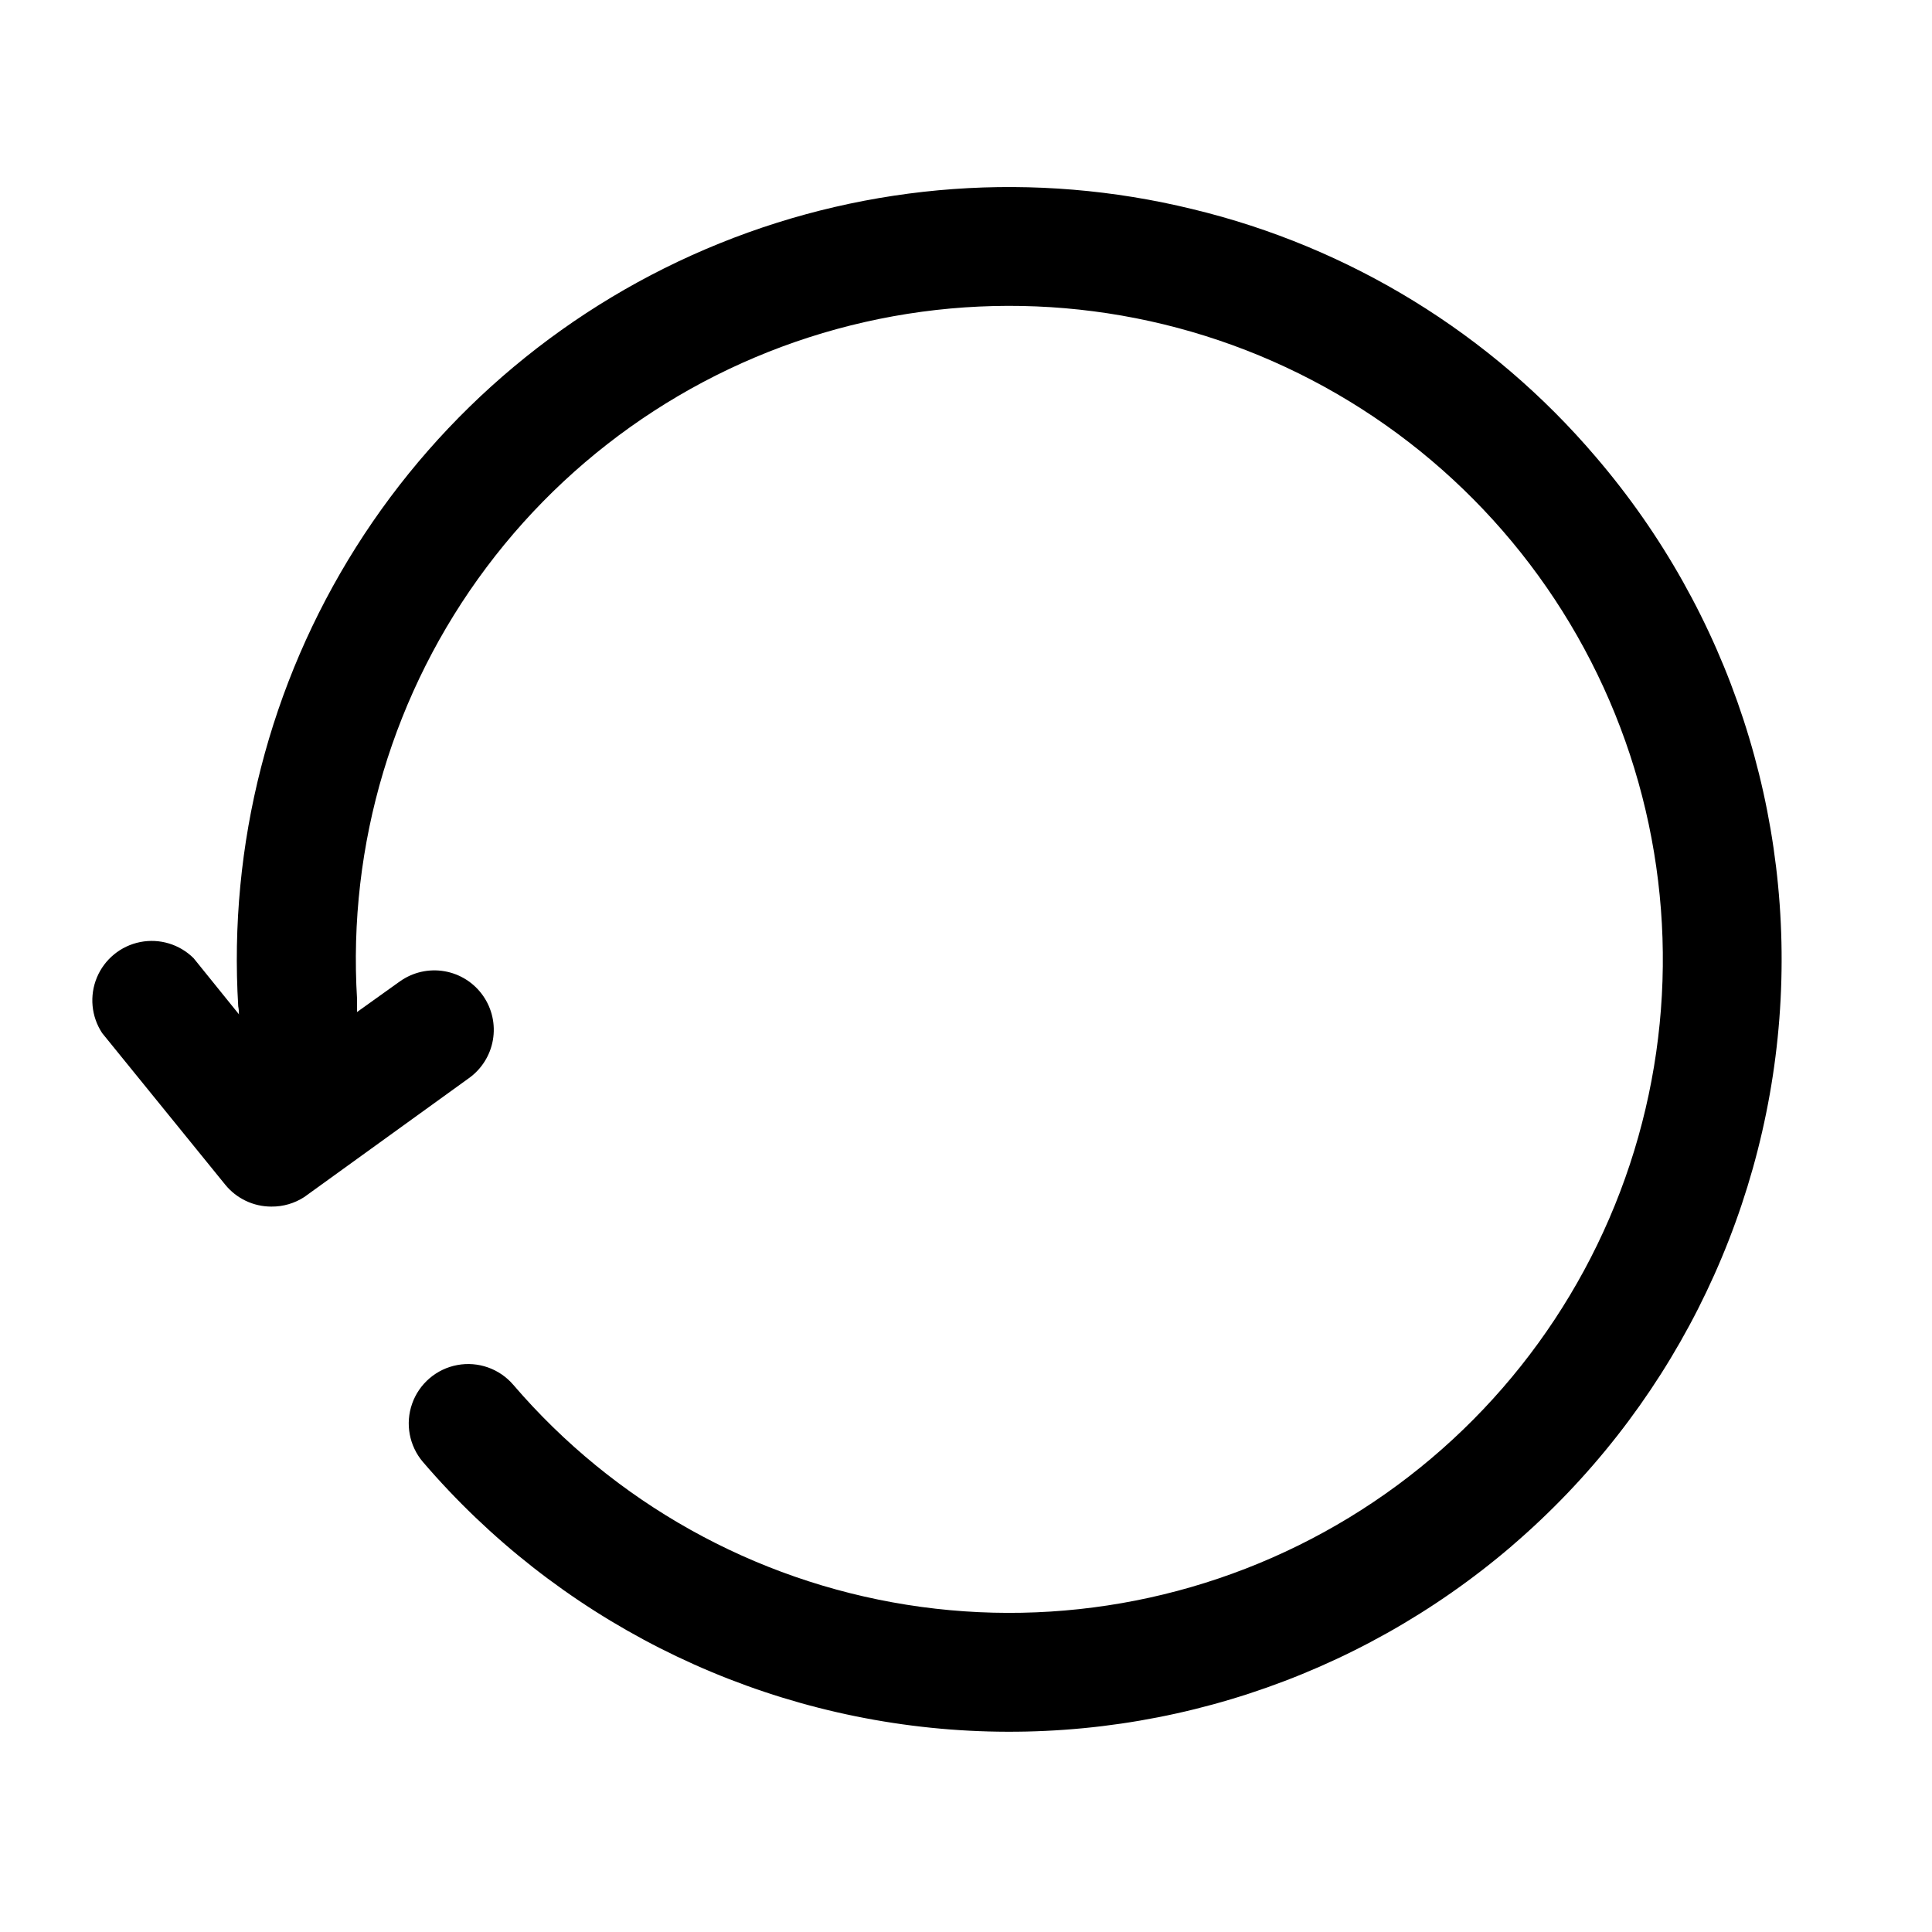
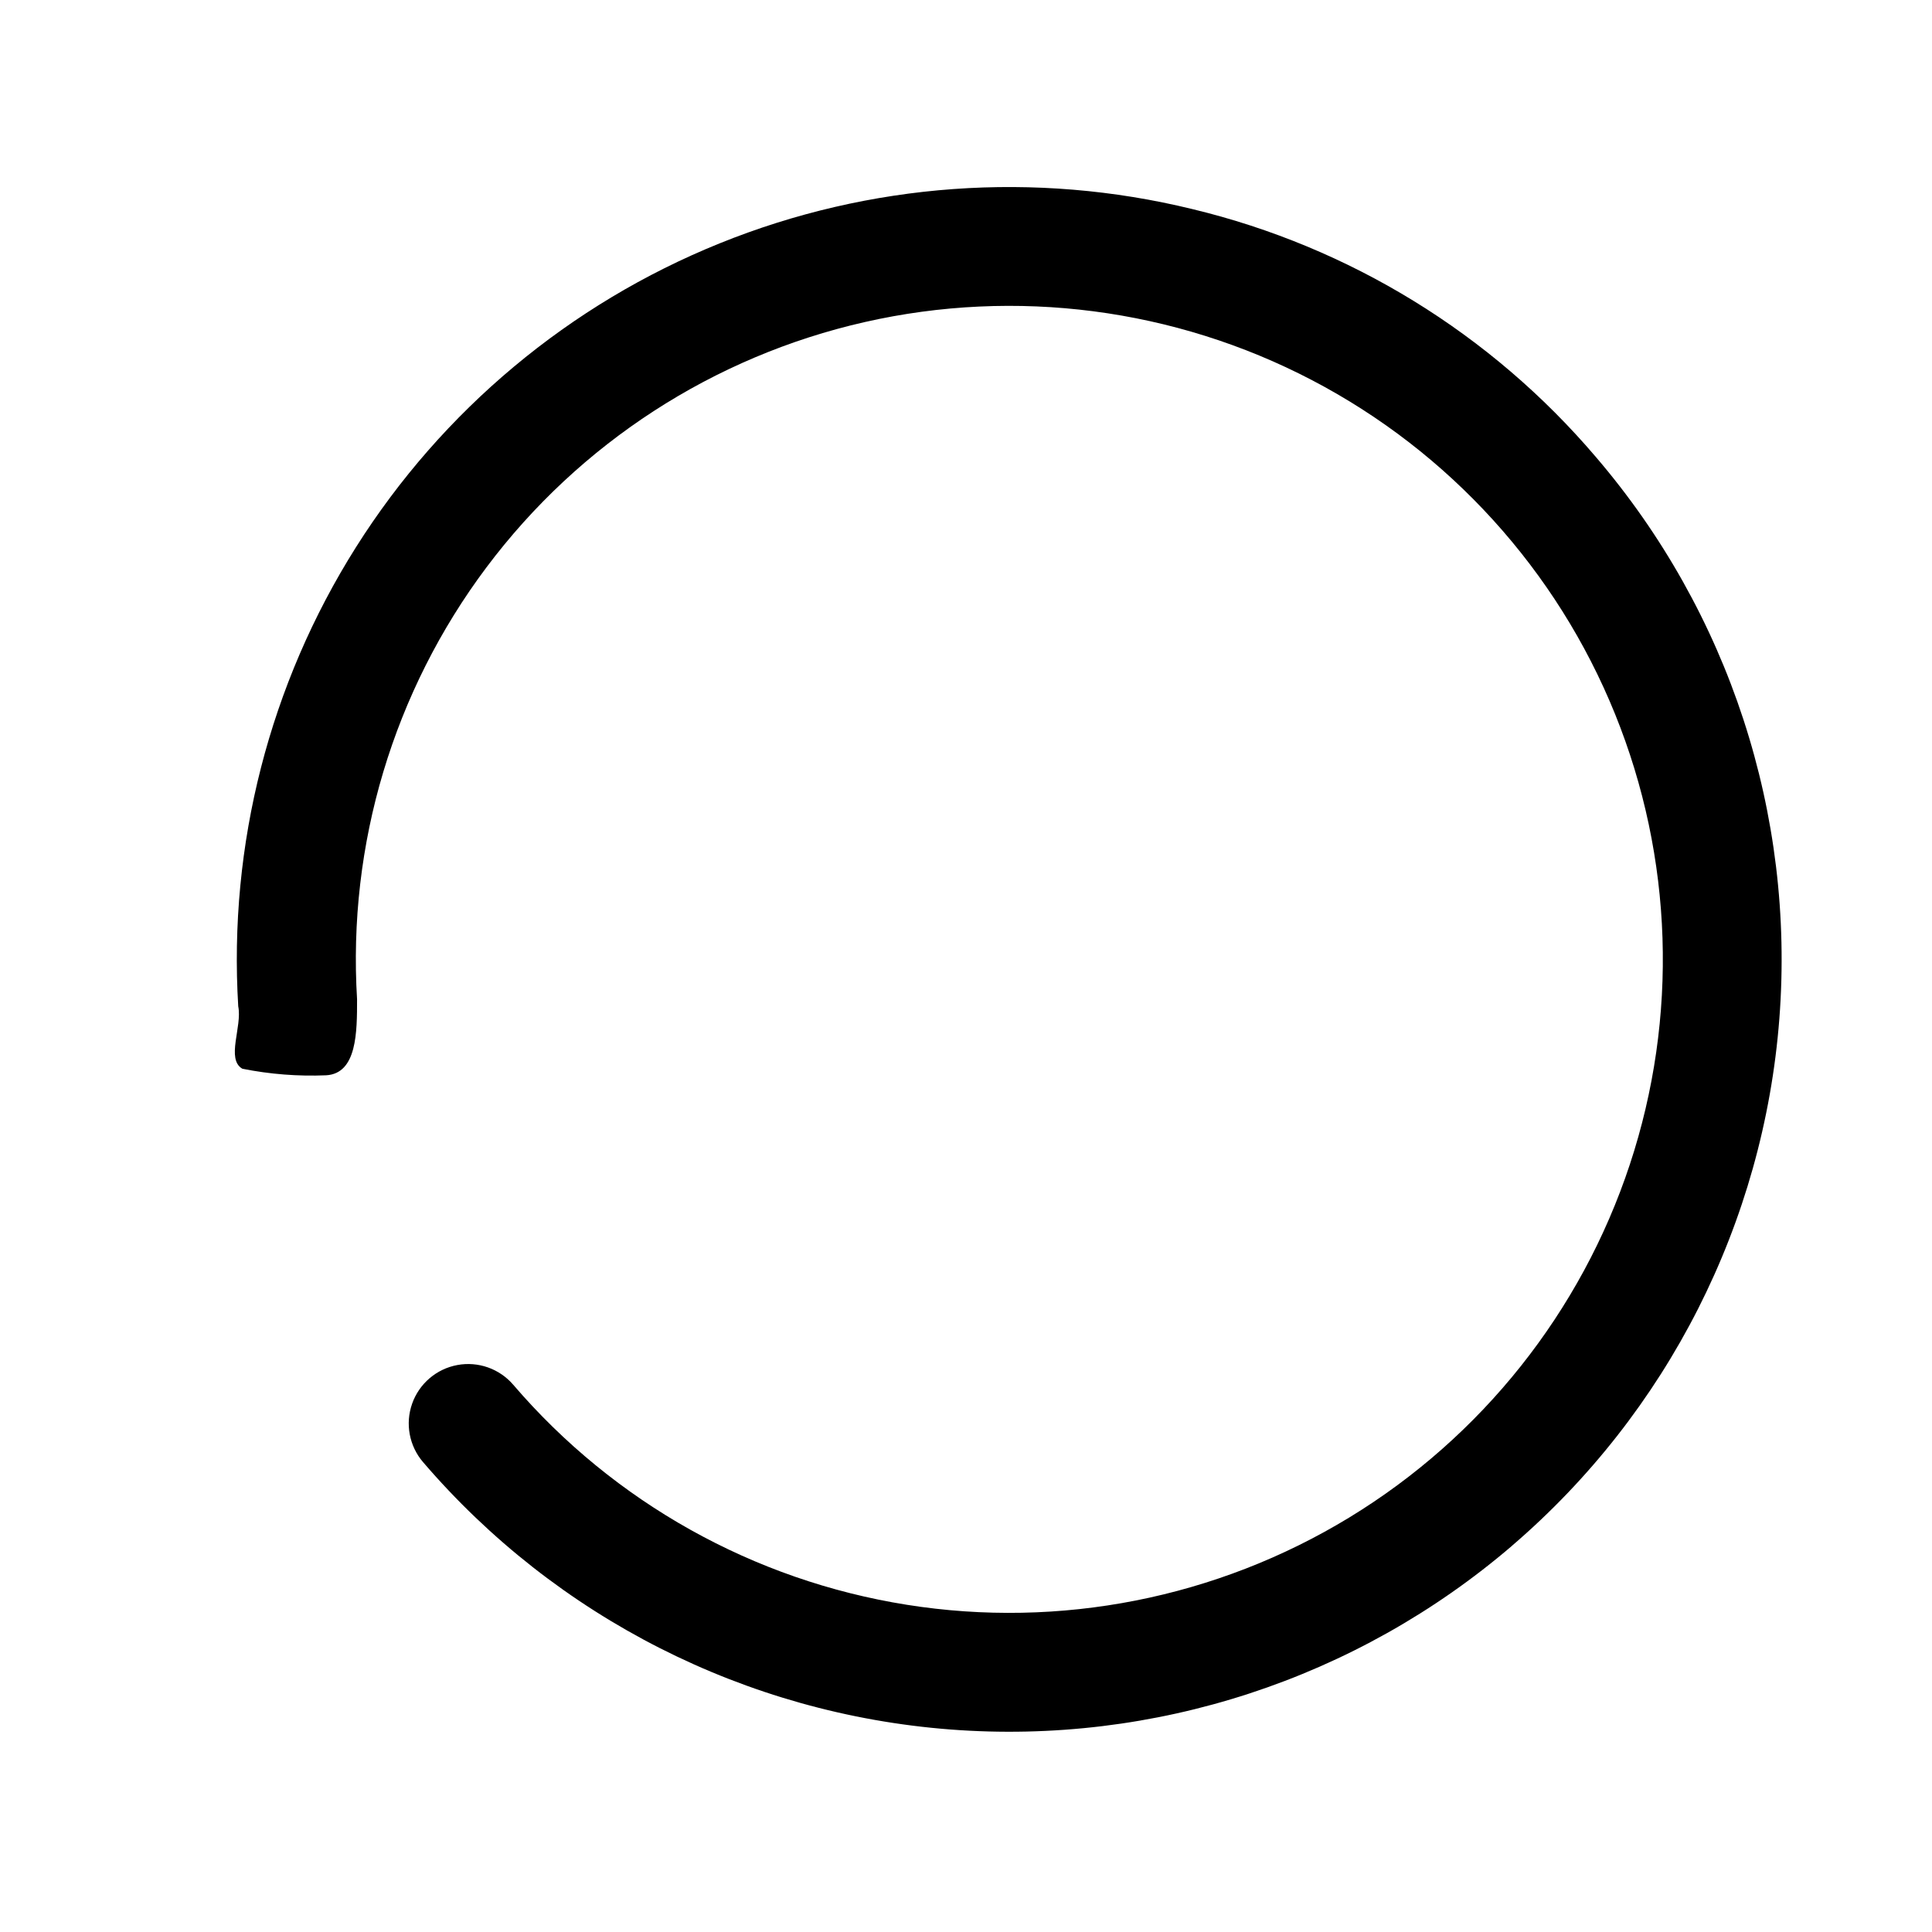
<svg xmlns="http://www.w3.org/2000/svg" fill="#000000" width="800px" height="800px" version="1.1" viewBox="144 144 512 512">
  <g>
    <path d="m544.69 553.66c-41.215 35.324-94.773 52.828-148.89 48.668-54.117-4.164-104.37-29.656-139.7-70.867-3.656-4.273-4.754-10.176-2.879-15.48 1.875-5.301 6.434-9.203 11.965-10.23 5.531-1.031 11.188 0.969 14.844 5.242 26.754 31.191 63.723 51.852 104.3 58.293 40.582 6.445 82.133-1.754 117.23-23.125s61.449-54.523 74.352-93.535 11.512-81.344-3.922-119.43c-15.43-38.082-43.902-69.434-80.32-88.461-36.422-19.023-78.422-24.477-118.49-15.387-40.074 9.086-75.609 32.129-100.26 65.004-24.648 32.875-36.805 73.445-34.297 114.46 0 8.66 0 19.68-8.188 20.152-7.441 0.309-14.895-0.273-22.199-1.734-4.41-2.519 0-11.18-1.102-16.531-2.609-42.82 8.301-85.383 31.195-121.67 22.891-36.281 56.605-64.457 96.383-80.535 39.773-16.082 83.594-19.258 125.27-9.082 41.68 10.027 79.109 33.012 106.9 65.652 35.324 41.215 52.828 94.773 48.664 148.89-4.164 54.117-29.652 104.37-70.863 139.7z" />
-     <path d="m215.95 463.76c-4.762 0.016-9.277-2.125-12.277-5.824l-32.594-40.148c-2.894-4.375-3.418-9.906-1.398-14.75 2.019-4.84 6.32-8.359 11.465-9.383 5.148-1.02 10.465 0.59 14.18 4.297l23.145 28.652 31.488-22.516v0.004c3.418-2.441 7.668-3.414 11.809-2.707 4.141 0.711 7.824 3.043 10.234 6.484 2.391 3.406 3.336 7.621 2.625 11.723-0.707 4.098-3.012 7.754-6.402 10.16l-43.609 31.488h-0.004c-2.578 1.668-5.59 2.543-8.66 2.519z" />
  </g>
</svg>